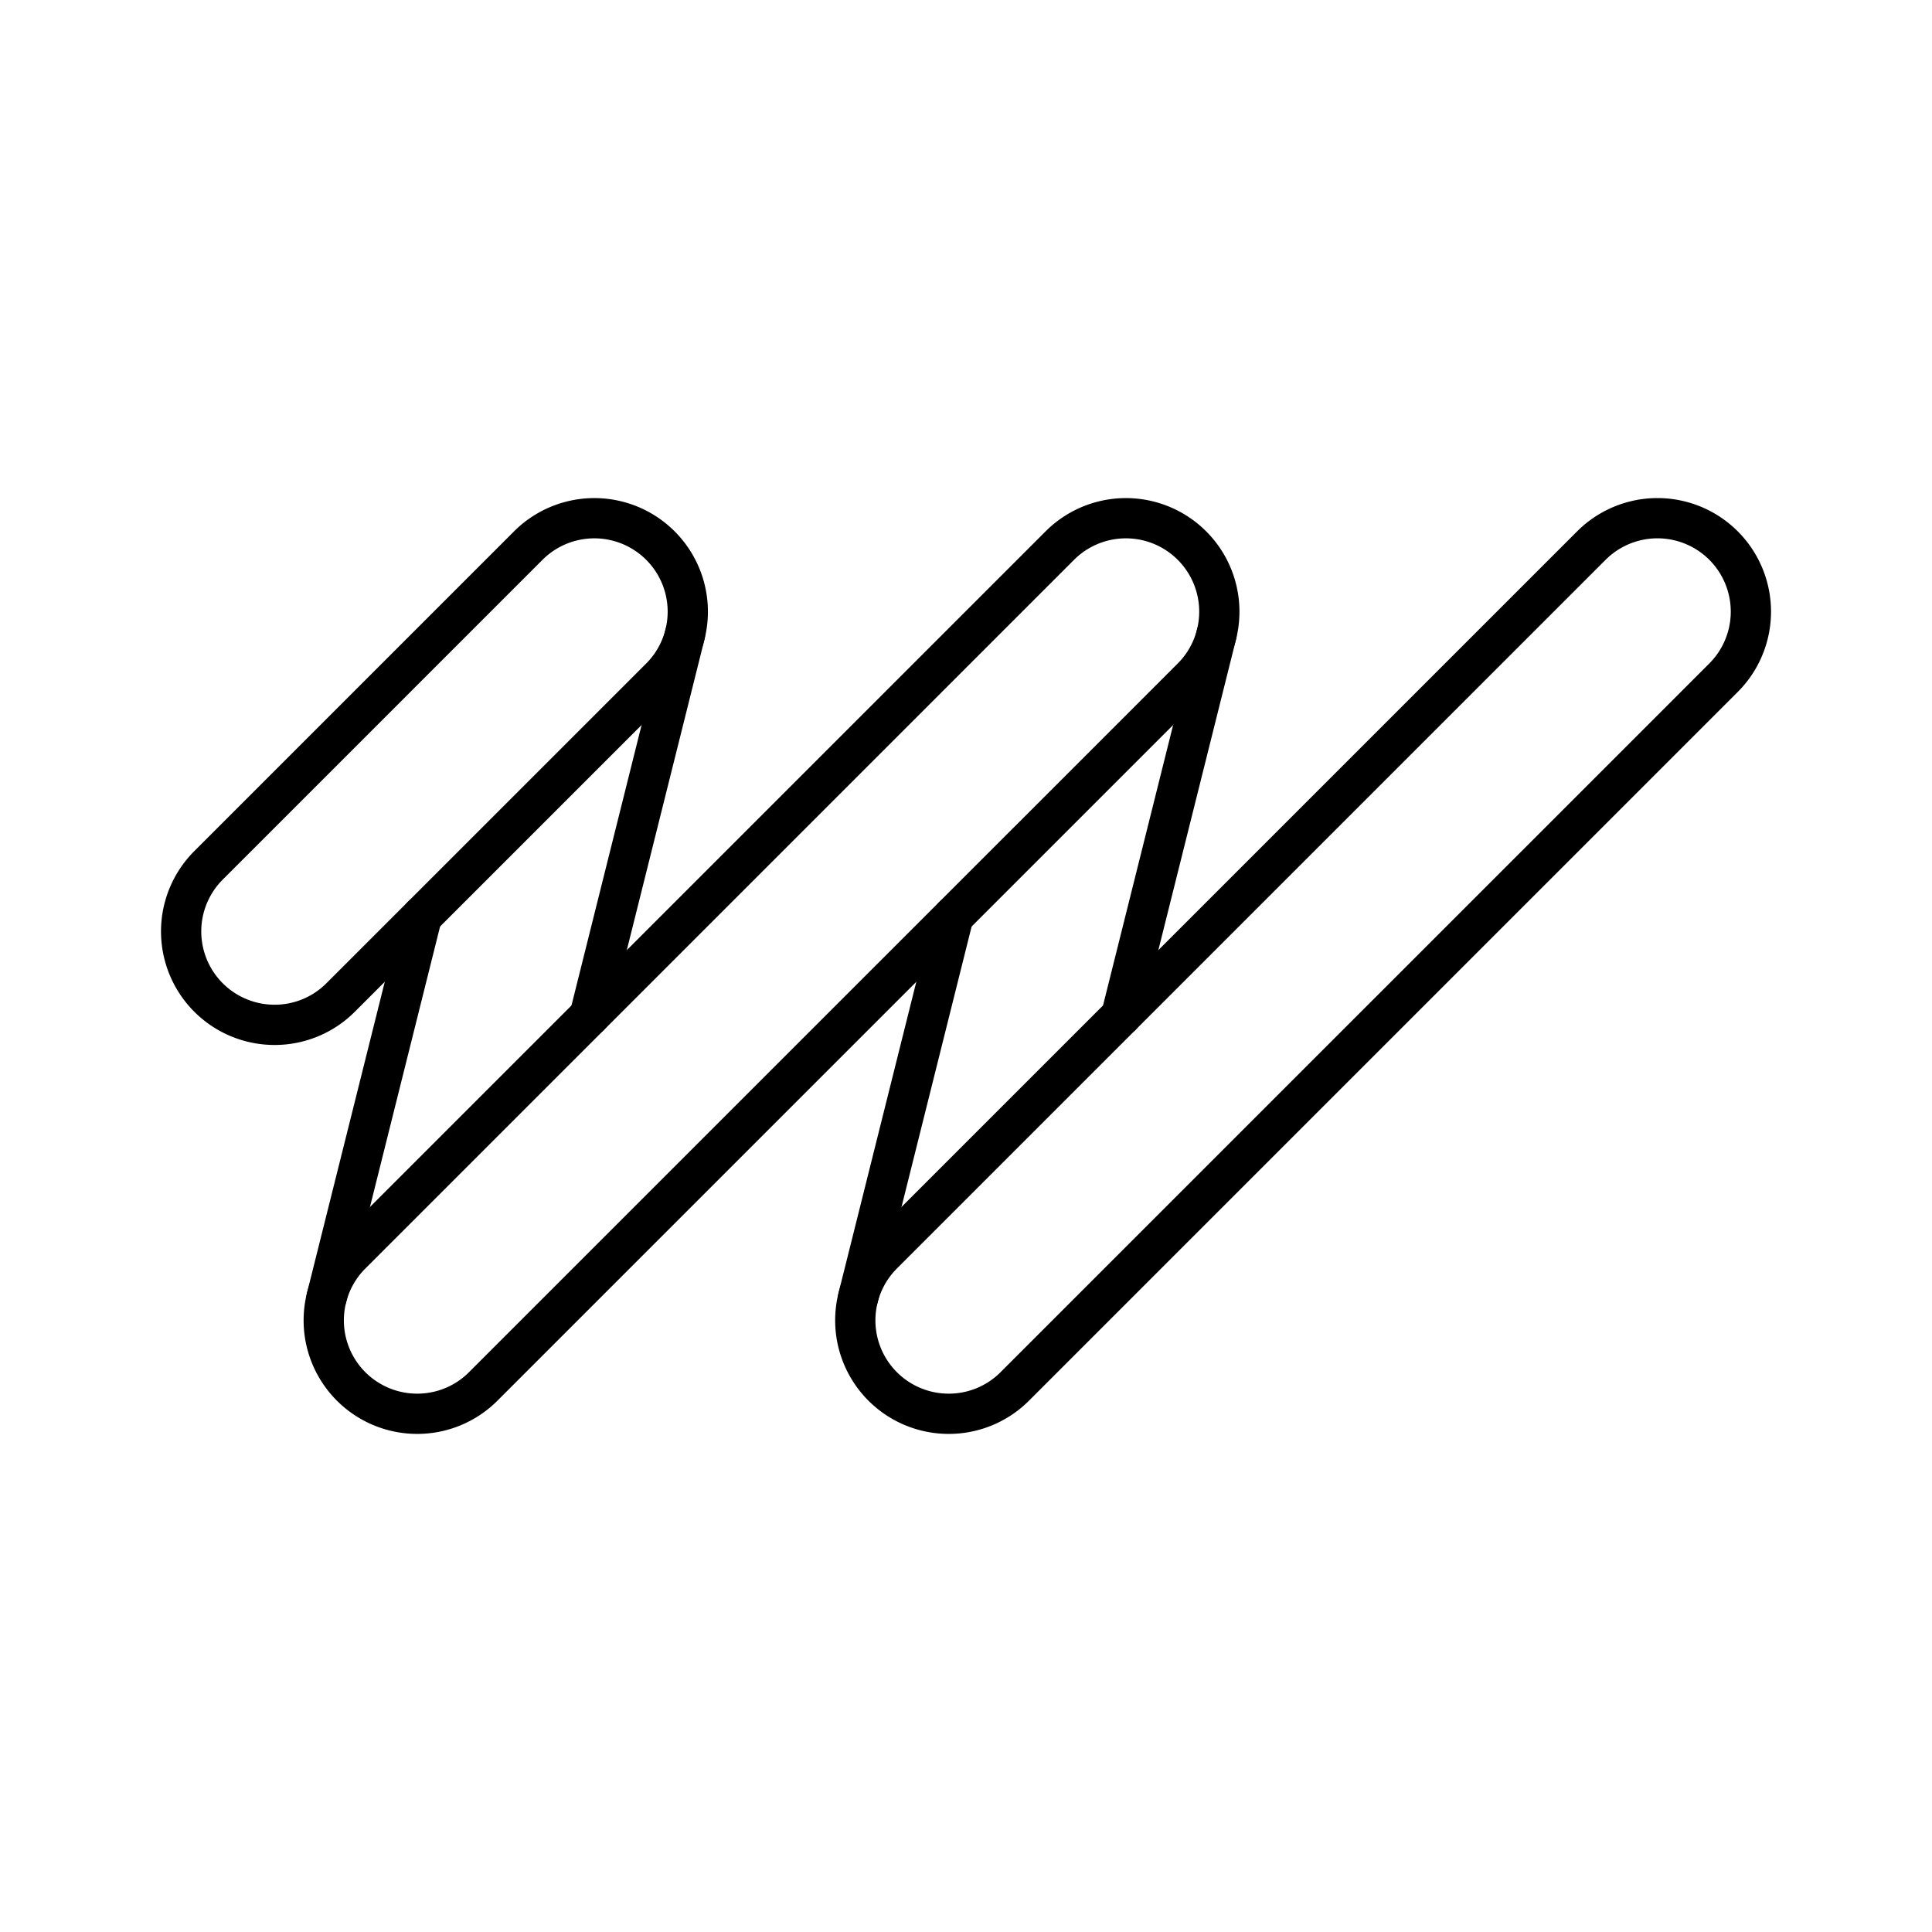
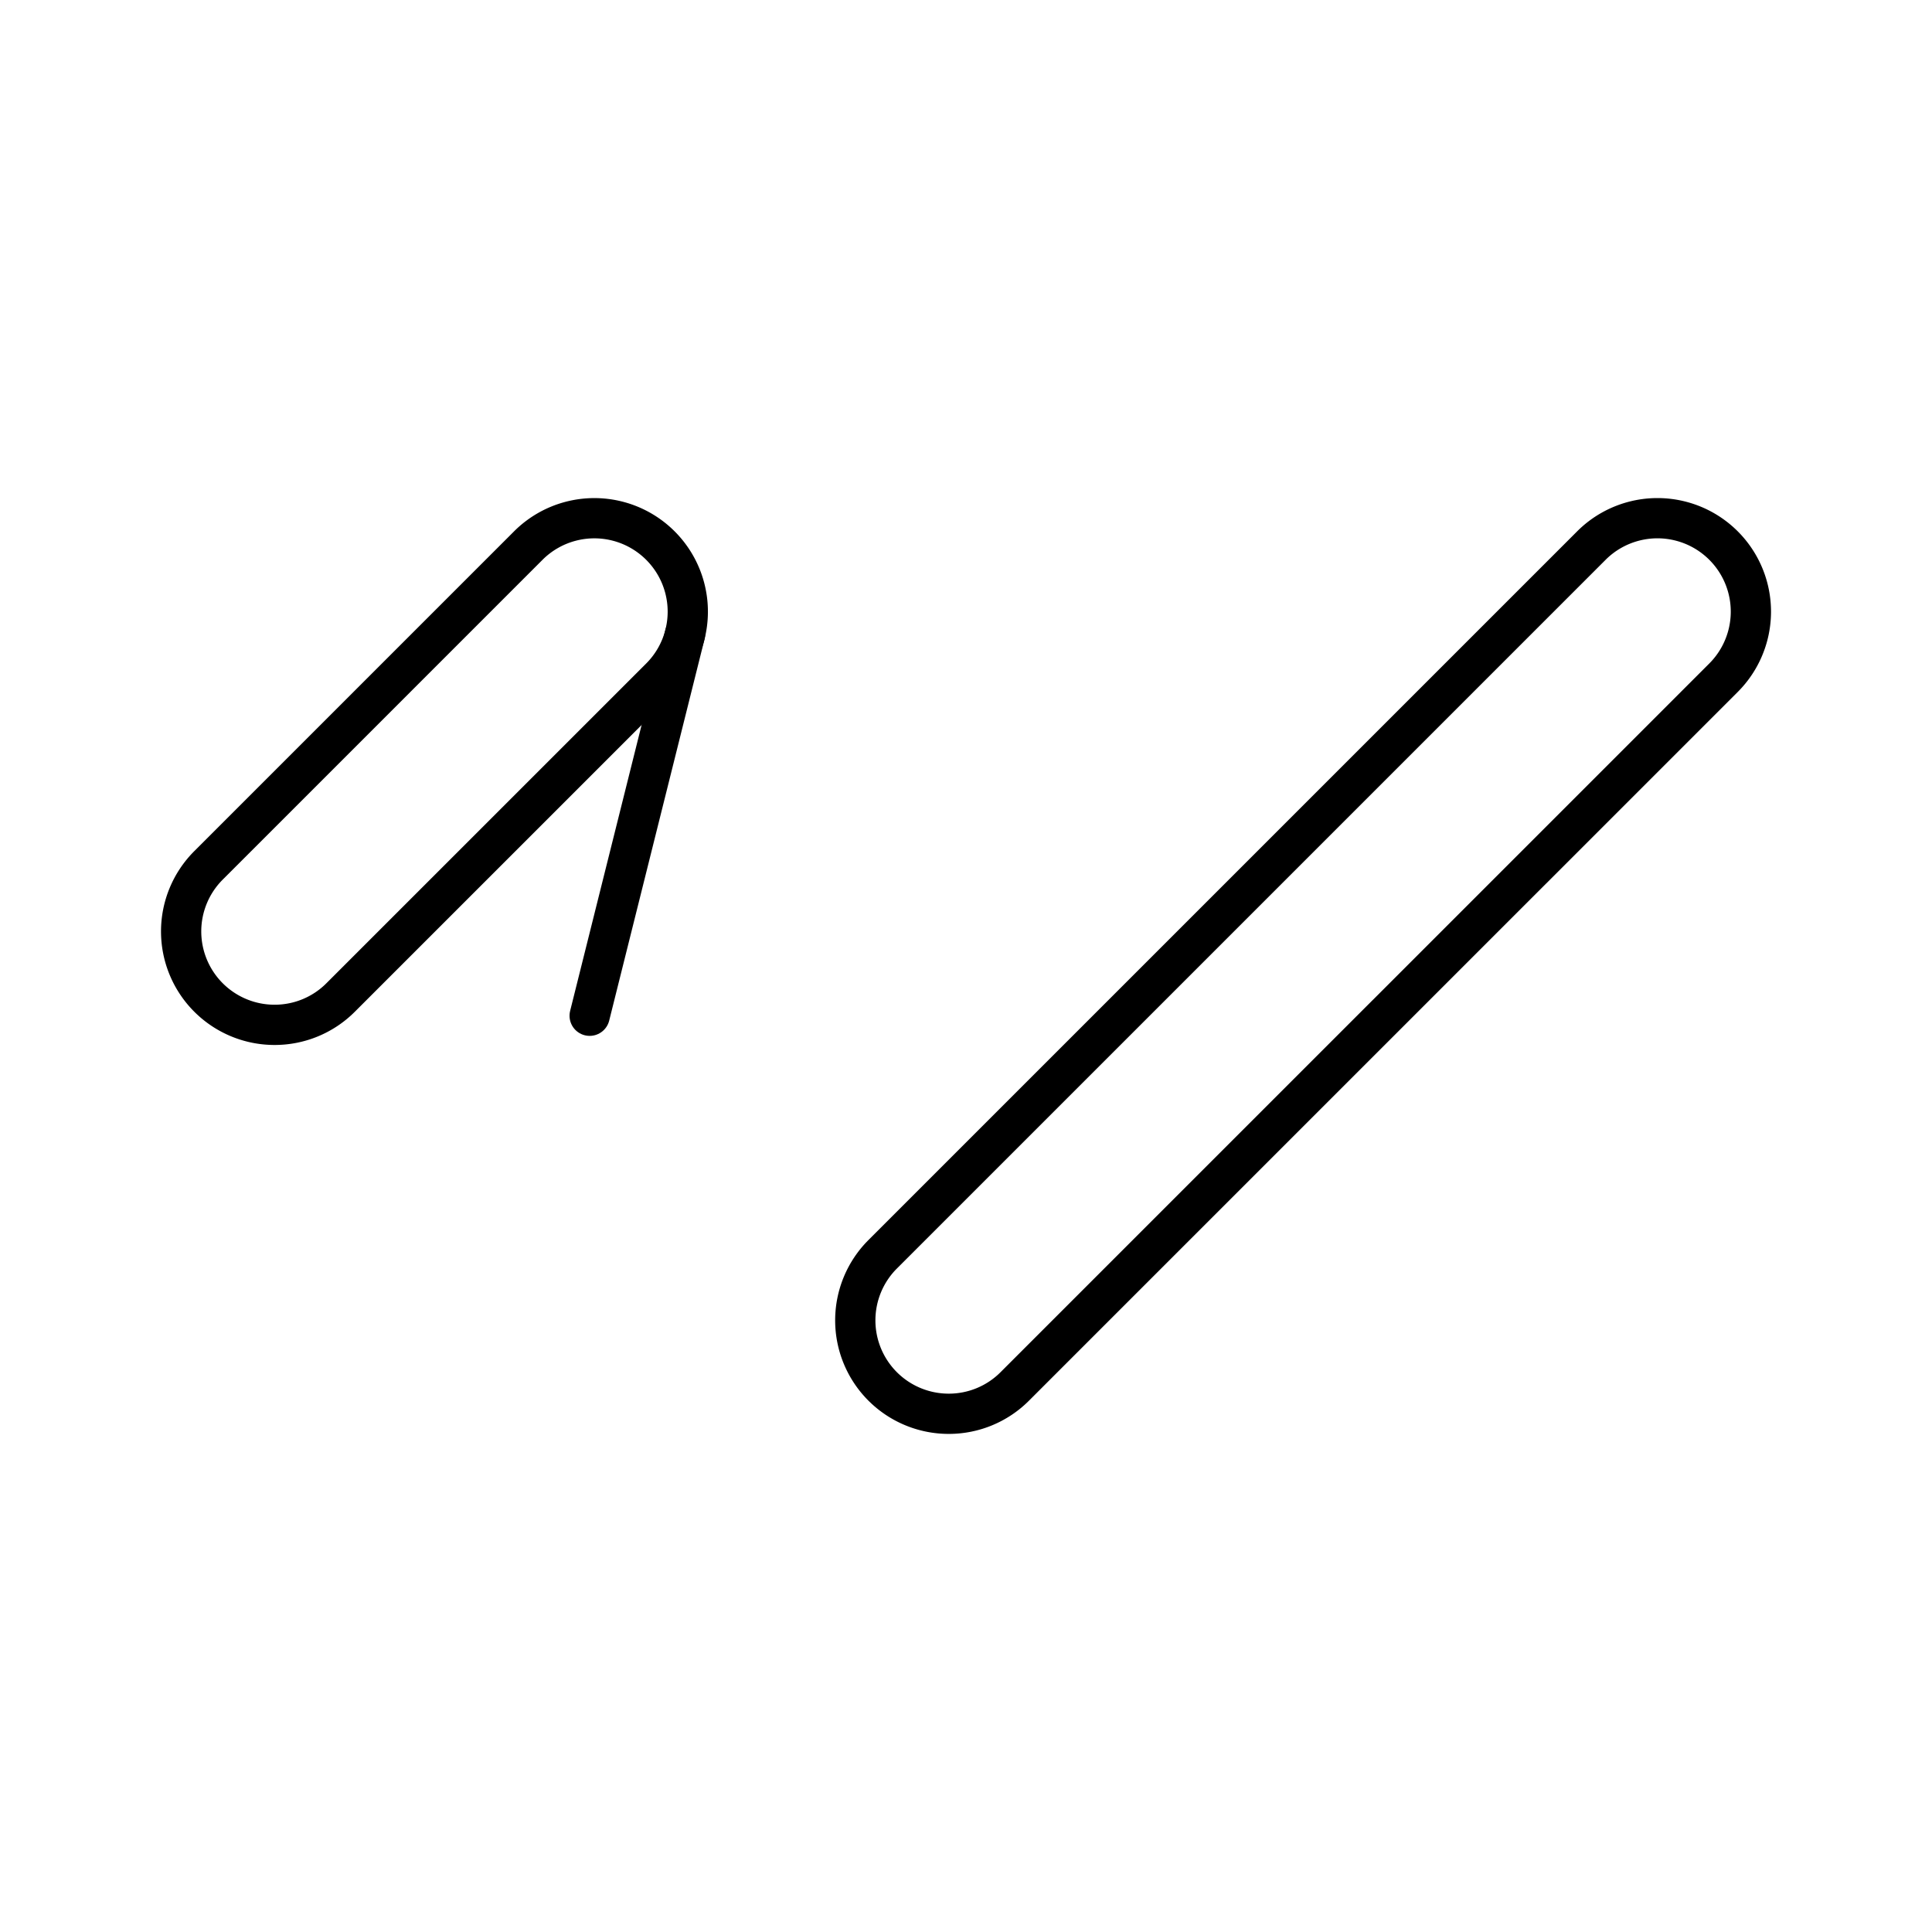
<svg xmlns="http://www.w3.org/2000/svg" width="800px" height="800px" viewBox="0 0 48 48">
  <defs>
    <style>.a{fill:none;stroke:#000000;stroke-linecap:round;stroke-linejoin:round;}</style>
  </defs>
-   <path class="a" d="M10.365,35.125a2.321,2.321,0,0,1-1.641-3.963L26.331,13.555a2.321,2.321,0,0,1,3.283,3.283L12.006,34.445A2.313,2.313,0,0,1,10.365,35.125Z" />
  <path class="a" d="M23.571,35.125a2.321,2.321,0,0,1-1.641-3.963l17.608-17.608A2.321,2.321,0,1,1,42.82,16.838L25.212,34.445A2.313,2.313,0,0,1,23.571,35.125Z" />
  <path class="a" d="M6.822,25.462A2.321,2.321,0,0,1,5.18,21.5l7.945-7.945a2.321,2.321,0,1,1,3.283,3.283L8.463,24.782A2.313,2.313,0,0,1,6.822,25.462Z" />
-   <path class="a" d="M8.113,32.241l2.369-9.477" />
  <path class="a" d="M17.019,15.759,14.65,25.236" />
-   <line class="a" x1="21.319" y1="32.241" x2="23.688" y2="22.764" />
-   <path class="a" d="M30.225,15.759l-2.369,9.477" />
</svg>